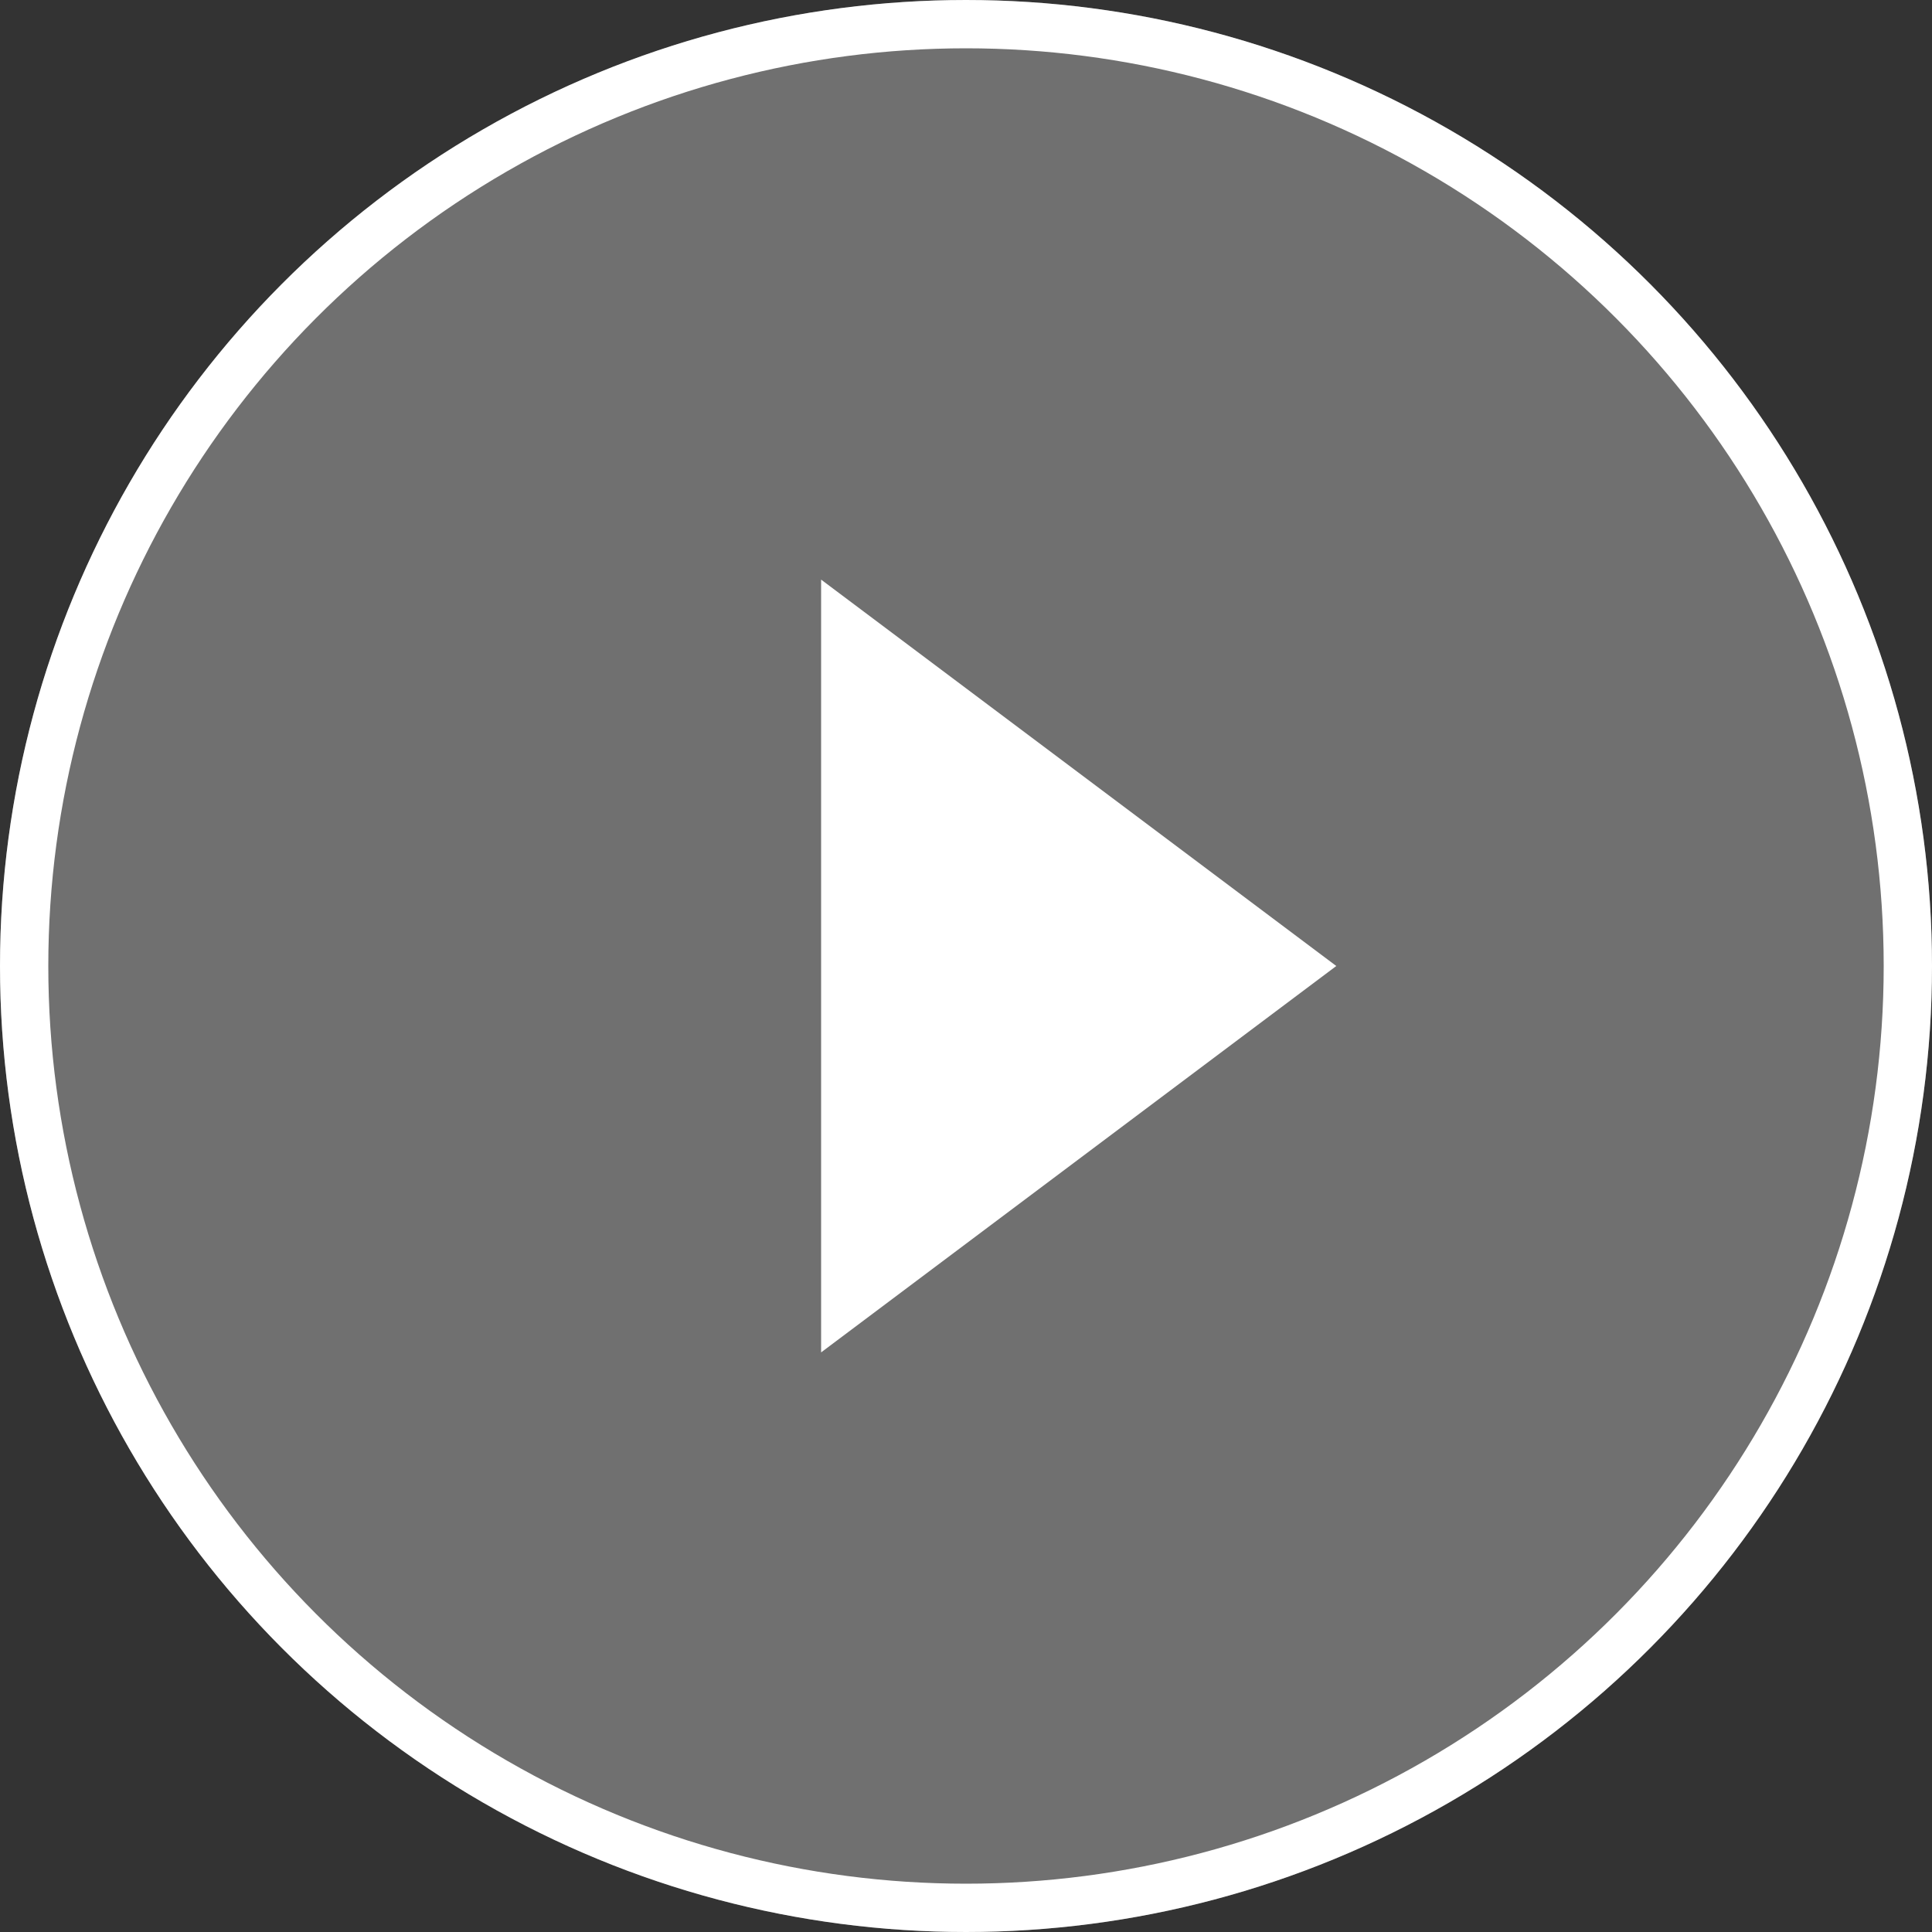
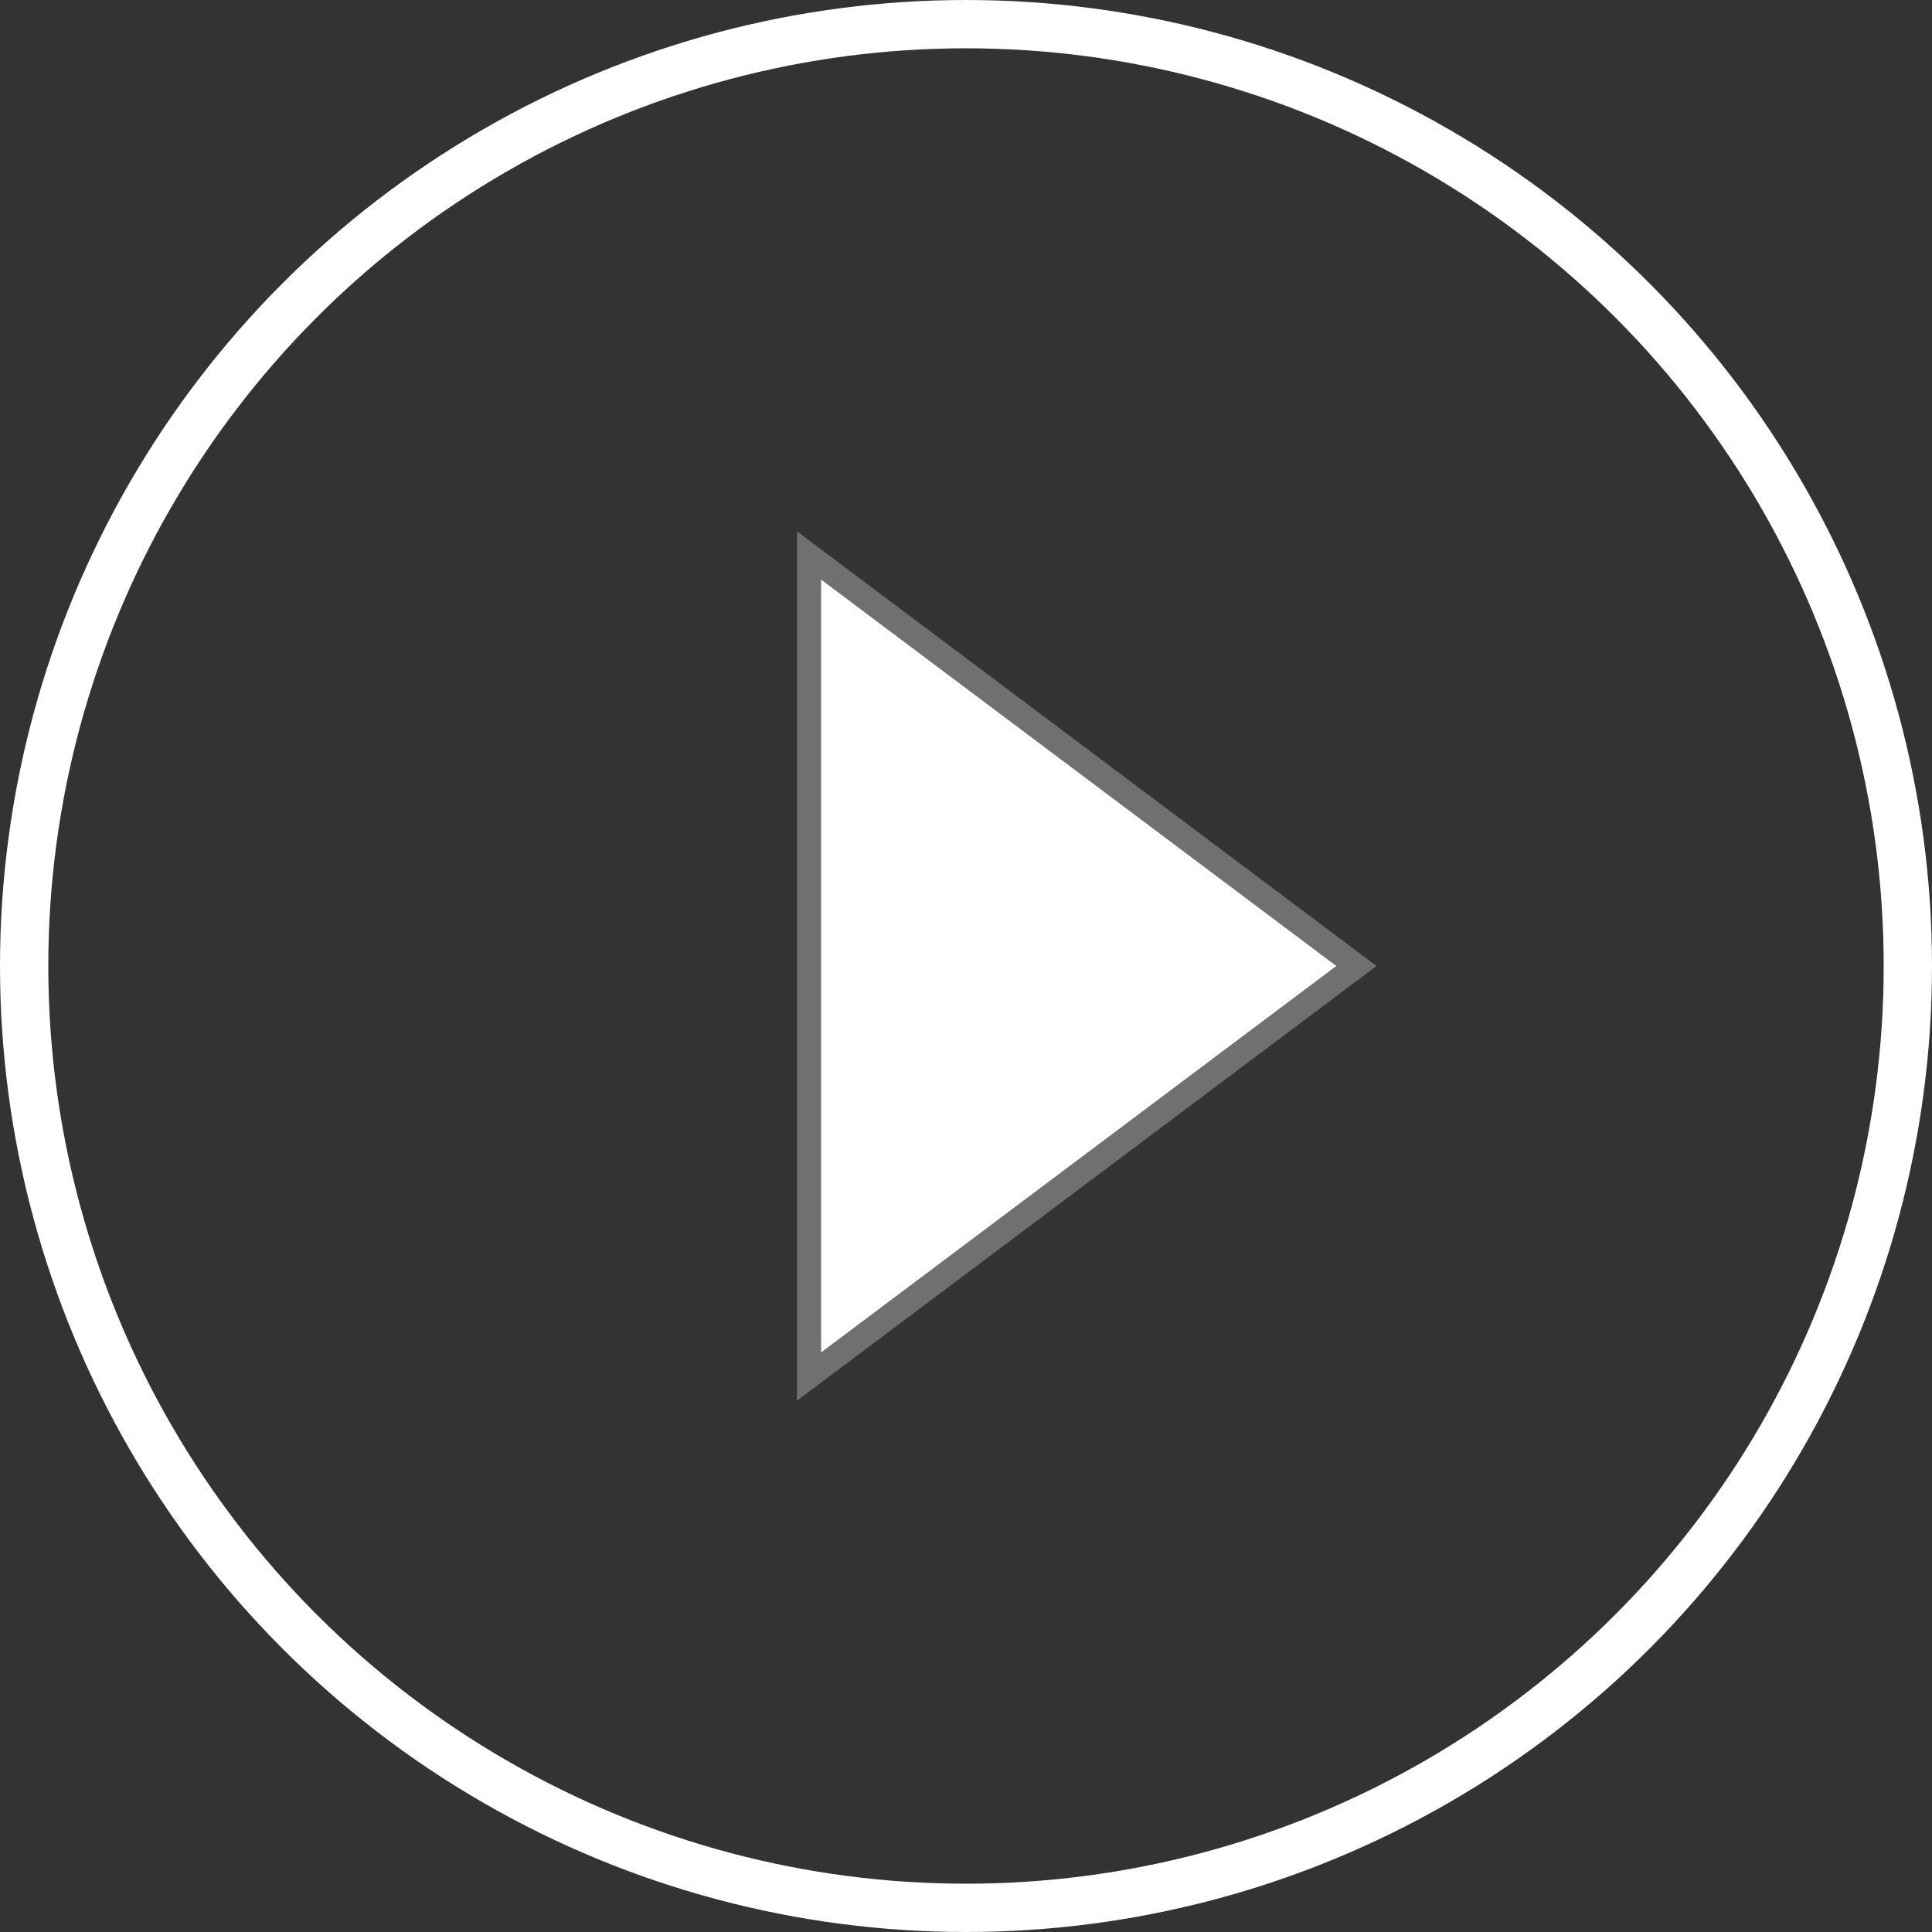
<svg xmlns="http://www.w3.org/2000/svg" width="80" height="80" viewBox="0 0 80 80">
  <rect x="0" y="0" width="80" height="80" fill="#333333" stroke="none" />
  <g id="Group_125" data-name="Group 125" transform="translate(-1146 -3855)">
    <g id="Ellipse_2" data-name="Ellipse 2" transform="translate(1146 3855)" fill="rgba(255,255,255,0.3)" stroke="#fff" stroke-width="2">
-       <circle cx="40" cy="40" r="40" stroke="none" />
      <circle cx="40" cy="40" r="39" fill="none" />
    </g>
    <g id="Polygon_5" data-name="Polygon 5" transform="translate(1203 3877) rotate(90)" fill="#fff">
-       <path d="M 35 23.5 L 1 23.5 L 18 0.833 L 35 23.5 Z" stroke="none" />
+       <path d="M 35 23.5 L 1 23.5 L 18 0.833 L 35 23.5 " stroke="none" />
      <path d="M 18 1.667 L 2 23 L 34 23 L 18 1.667 M 18 0 L 36 24 L 0 24 L 18 0 Z" stroke="none" fill="#707070" />
    </g>
  </g>
</svg>